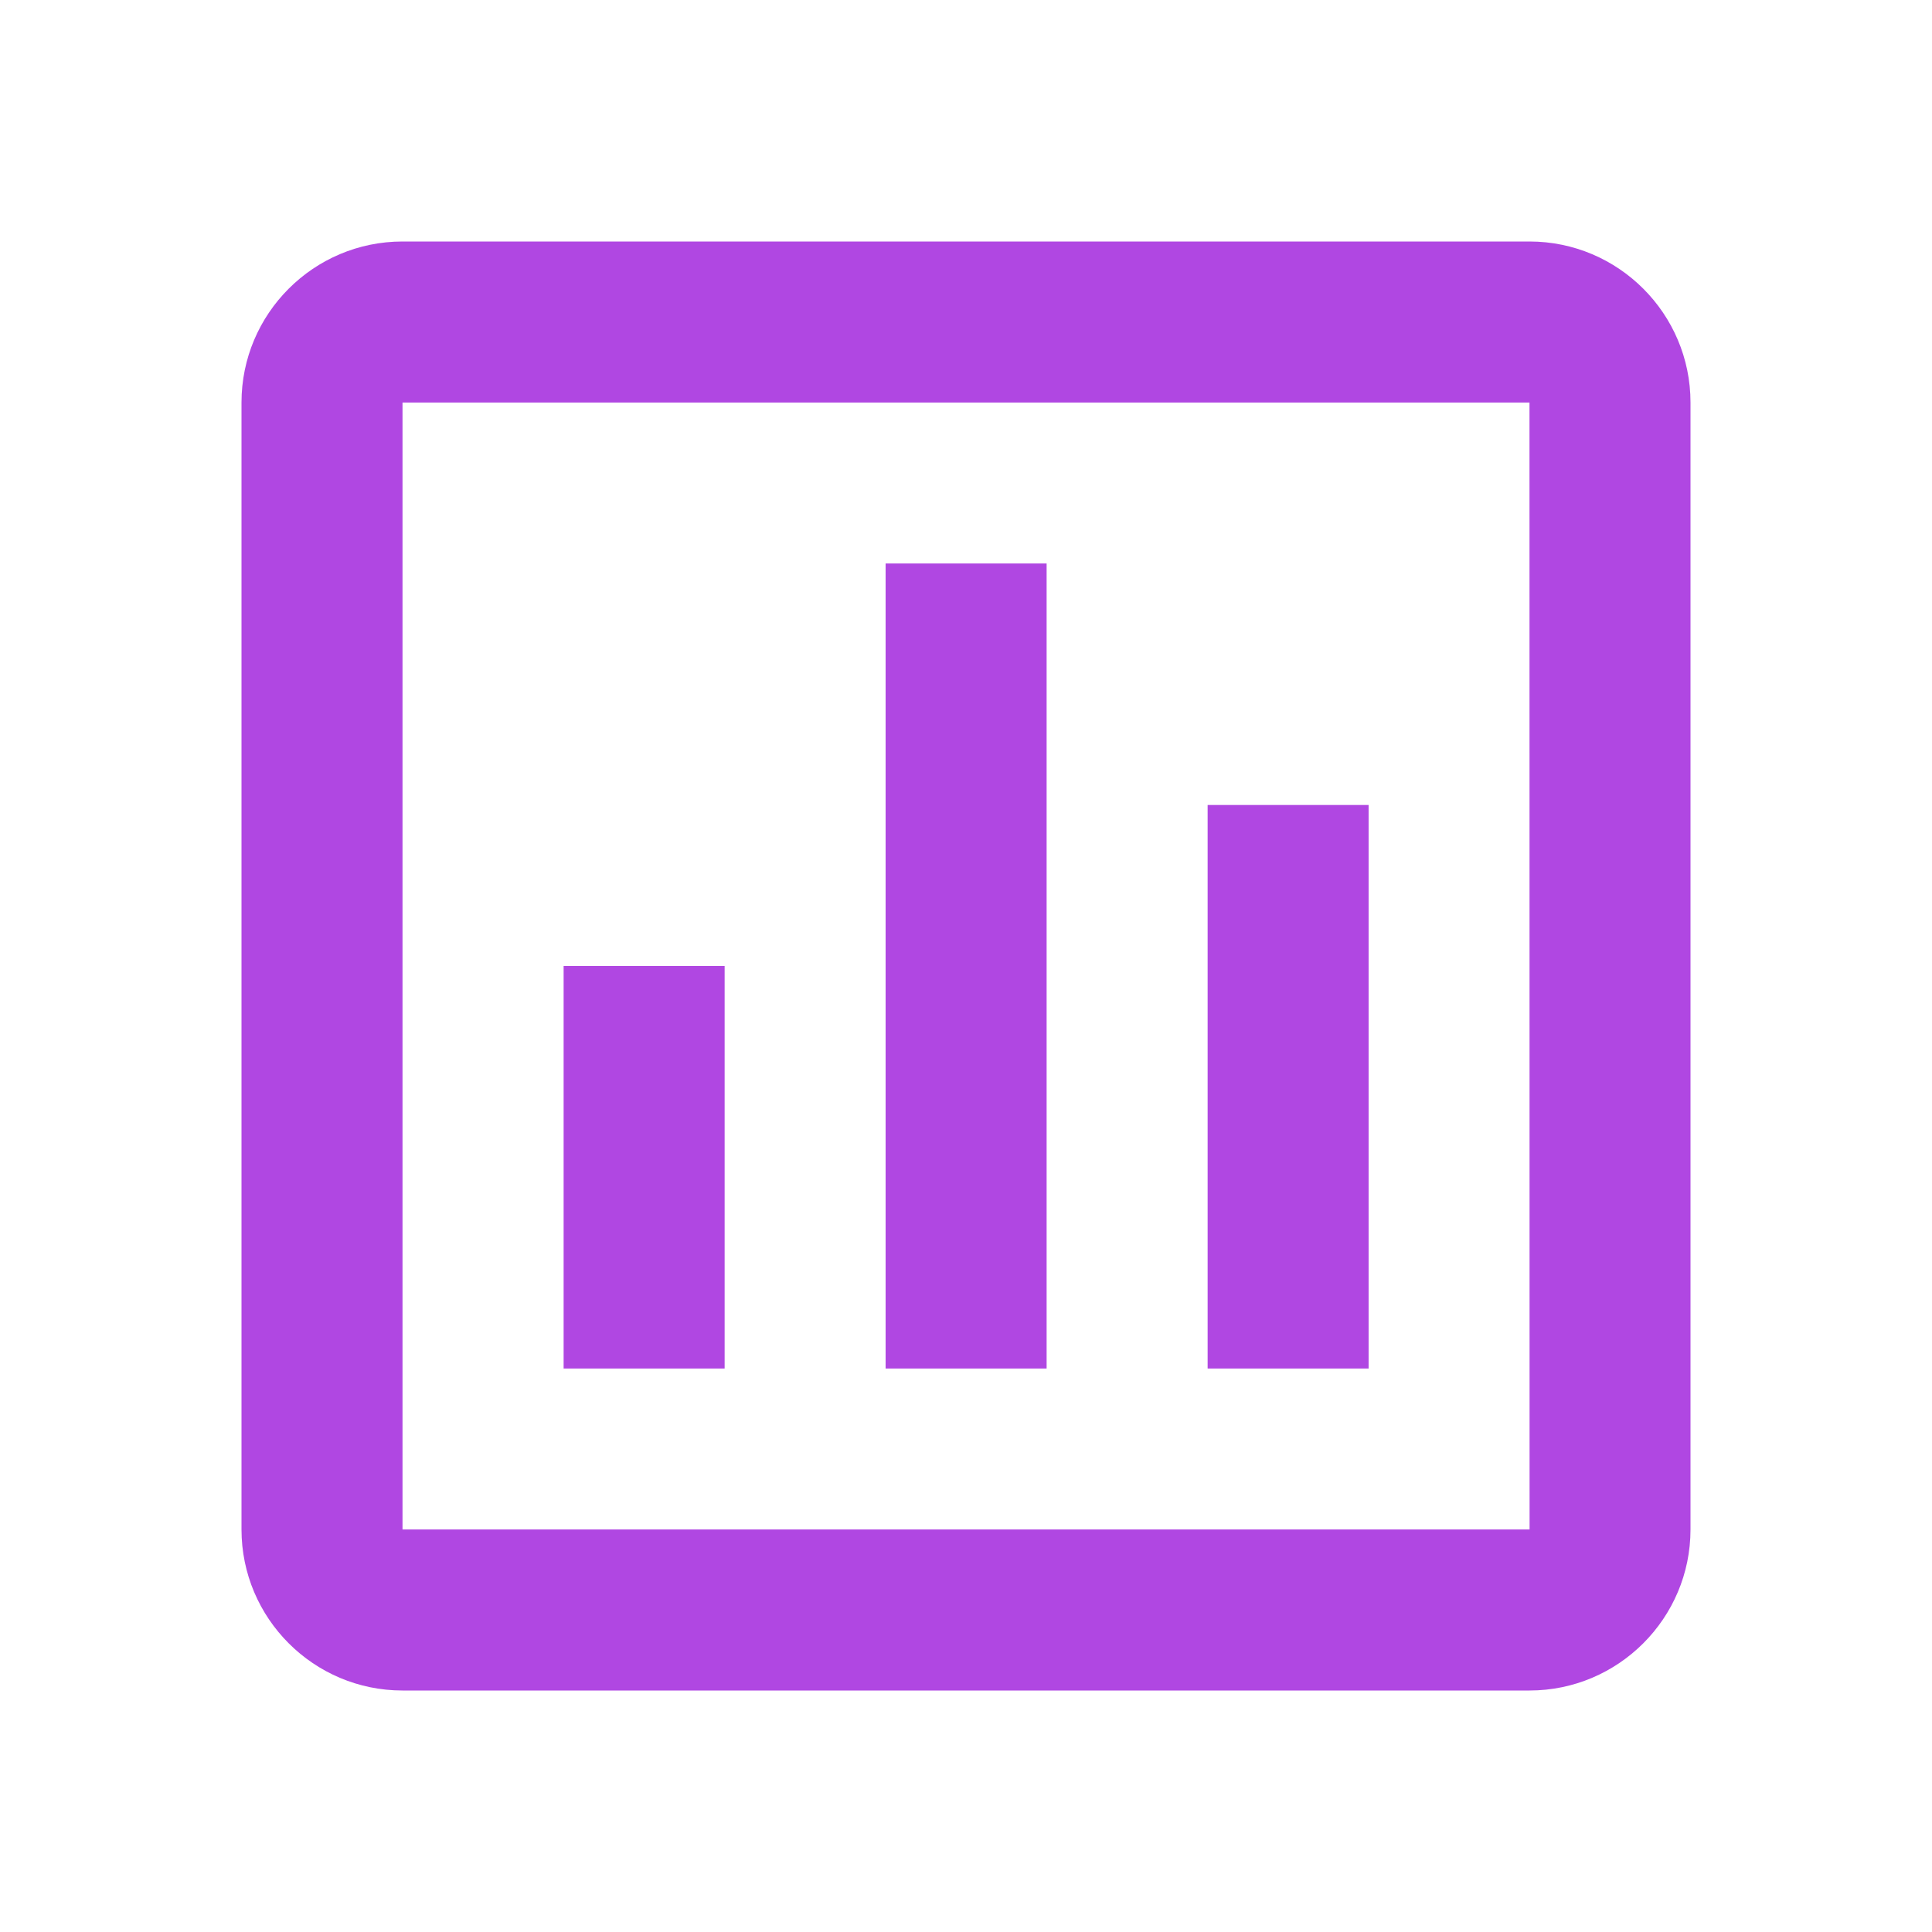
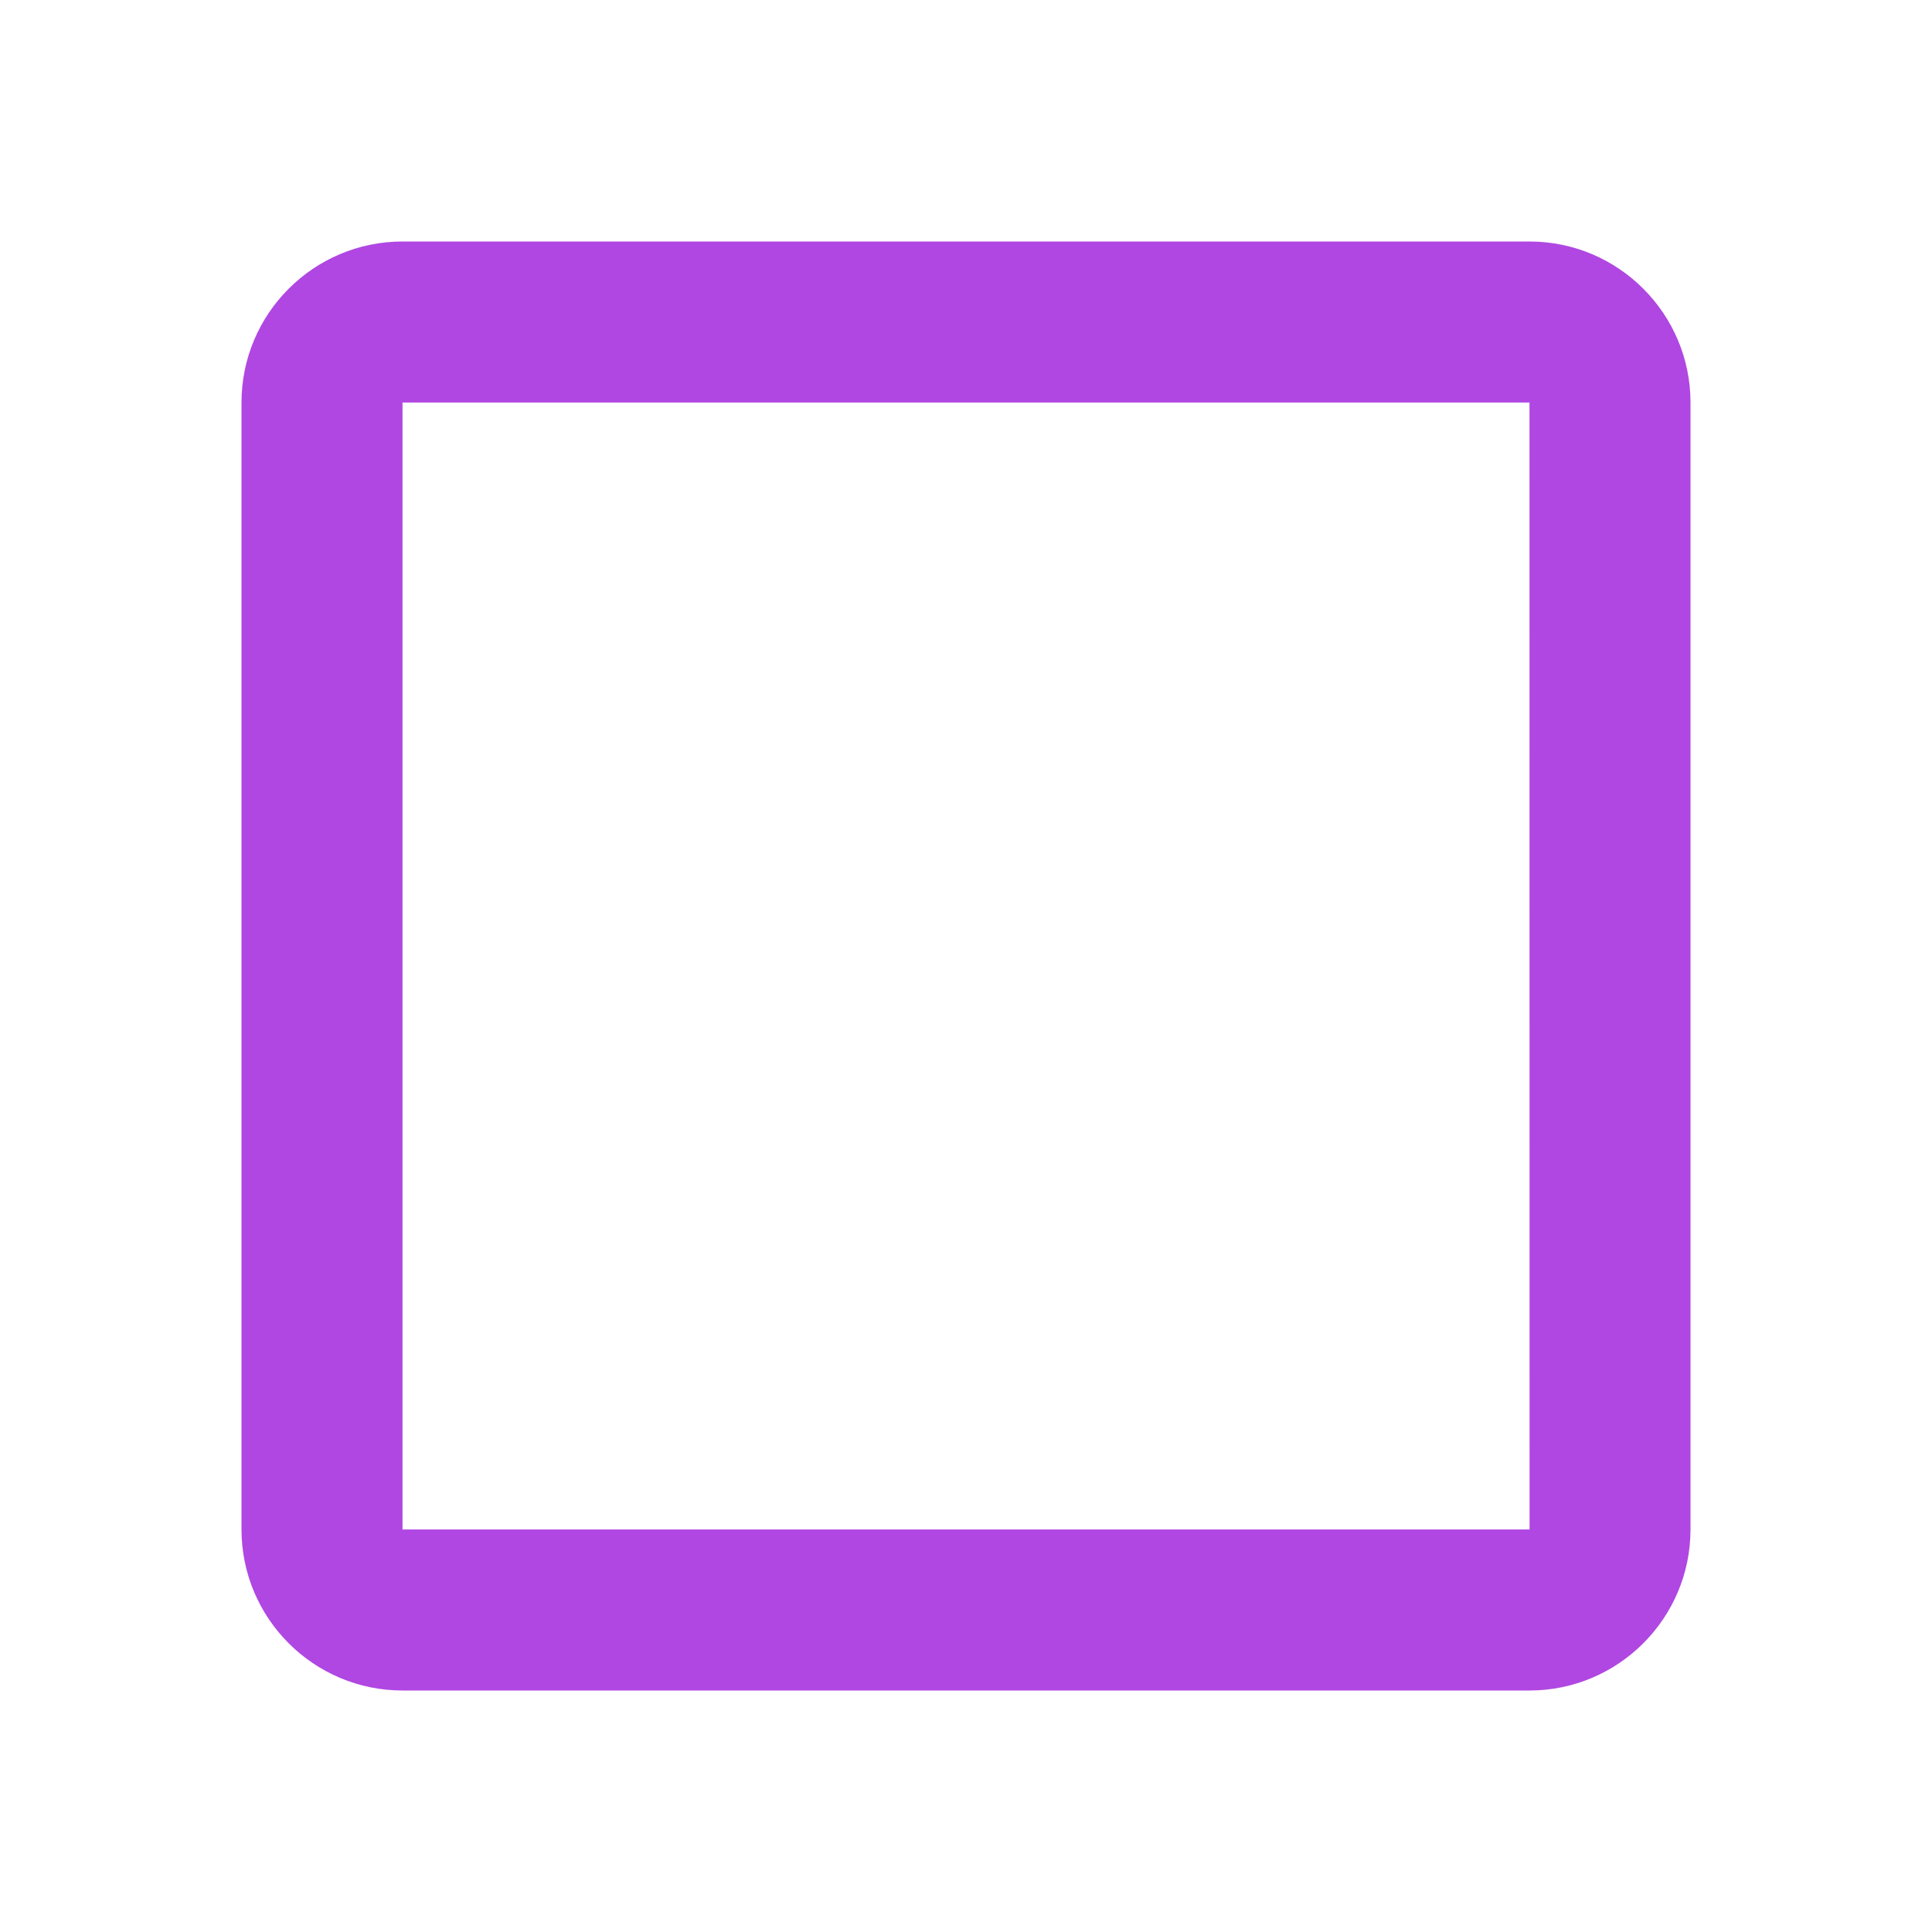
<svg xmlns="http://www.w3.org/2000/svg" width="44" height="44" viewBox="0 0 44 44" fill="none">
  <g id="bx-bar-chart-square.svg">
    <path id="Vector" d="M5.5 9.167V34.833C5.5 36.855 7.144 38.5 9.167 38.5H34.833C36.855 38.5 38.5 36.855 38.5 34.833V9.167C38.5 7.144 36.855 5.5 34.833 5.5H9.167C7.144 5.5 5.5 7.144 5.5 9.167ZM34.835 34.833H9.167V9.167H34.833L34.835 34.833Z" fill="#B047E2" />
-     <path id="Vector_2" d="M20.169 12.833H23.836V31.167H20.169V12.833ZM27.503 18.333H31.169V31.167H27.503V18.333ZM12.836 22H16.503V31.167H12.836V22Z" fill="#B047E2" />
  </g>
</svg>